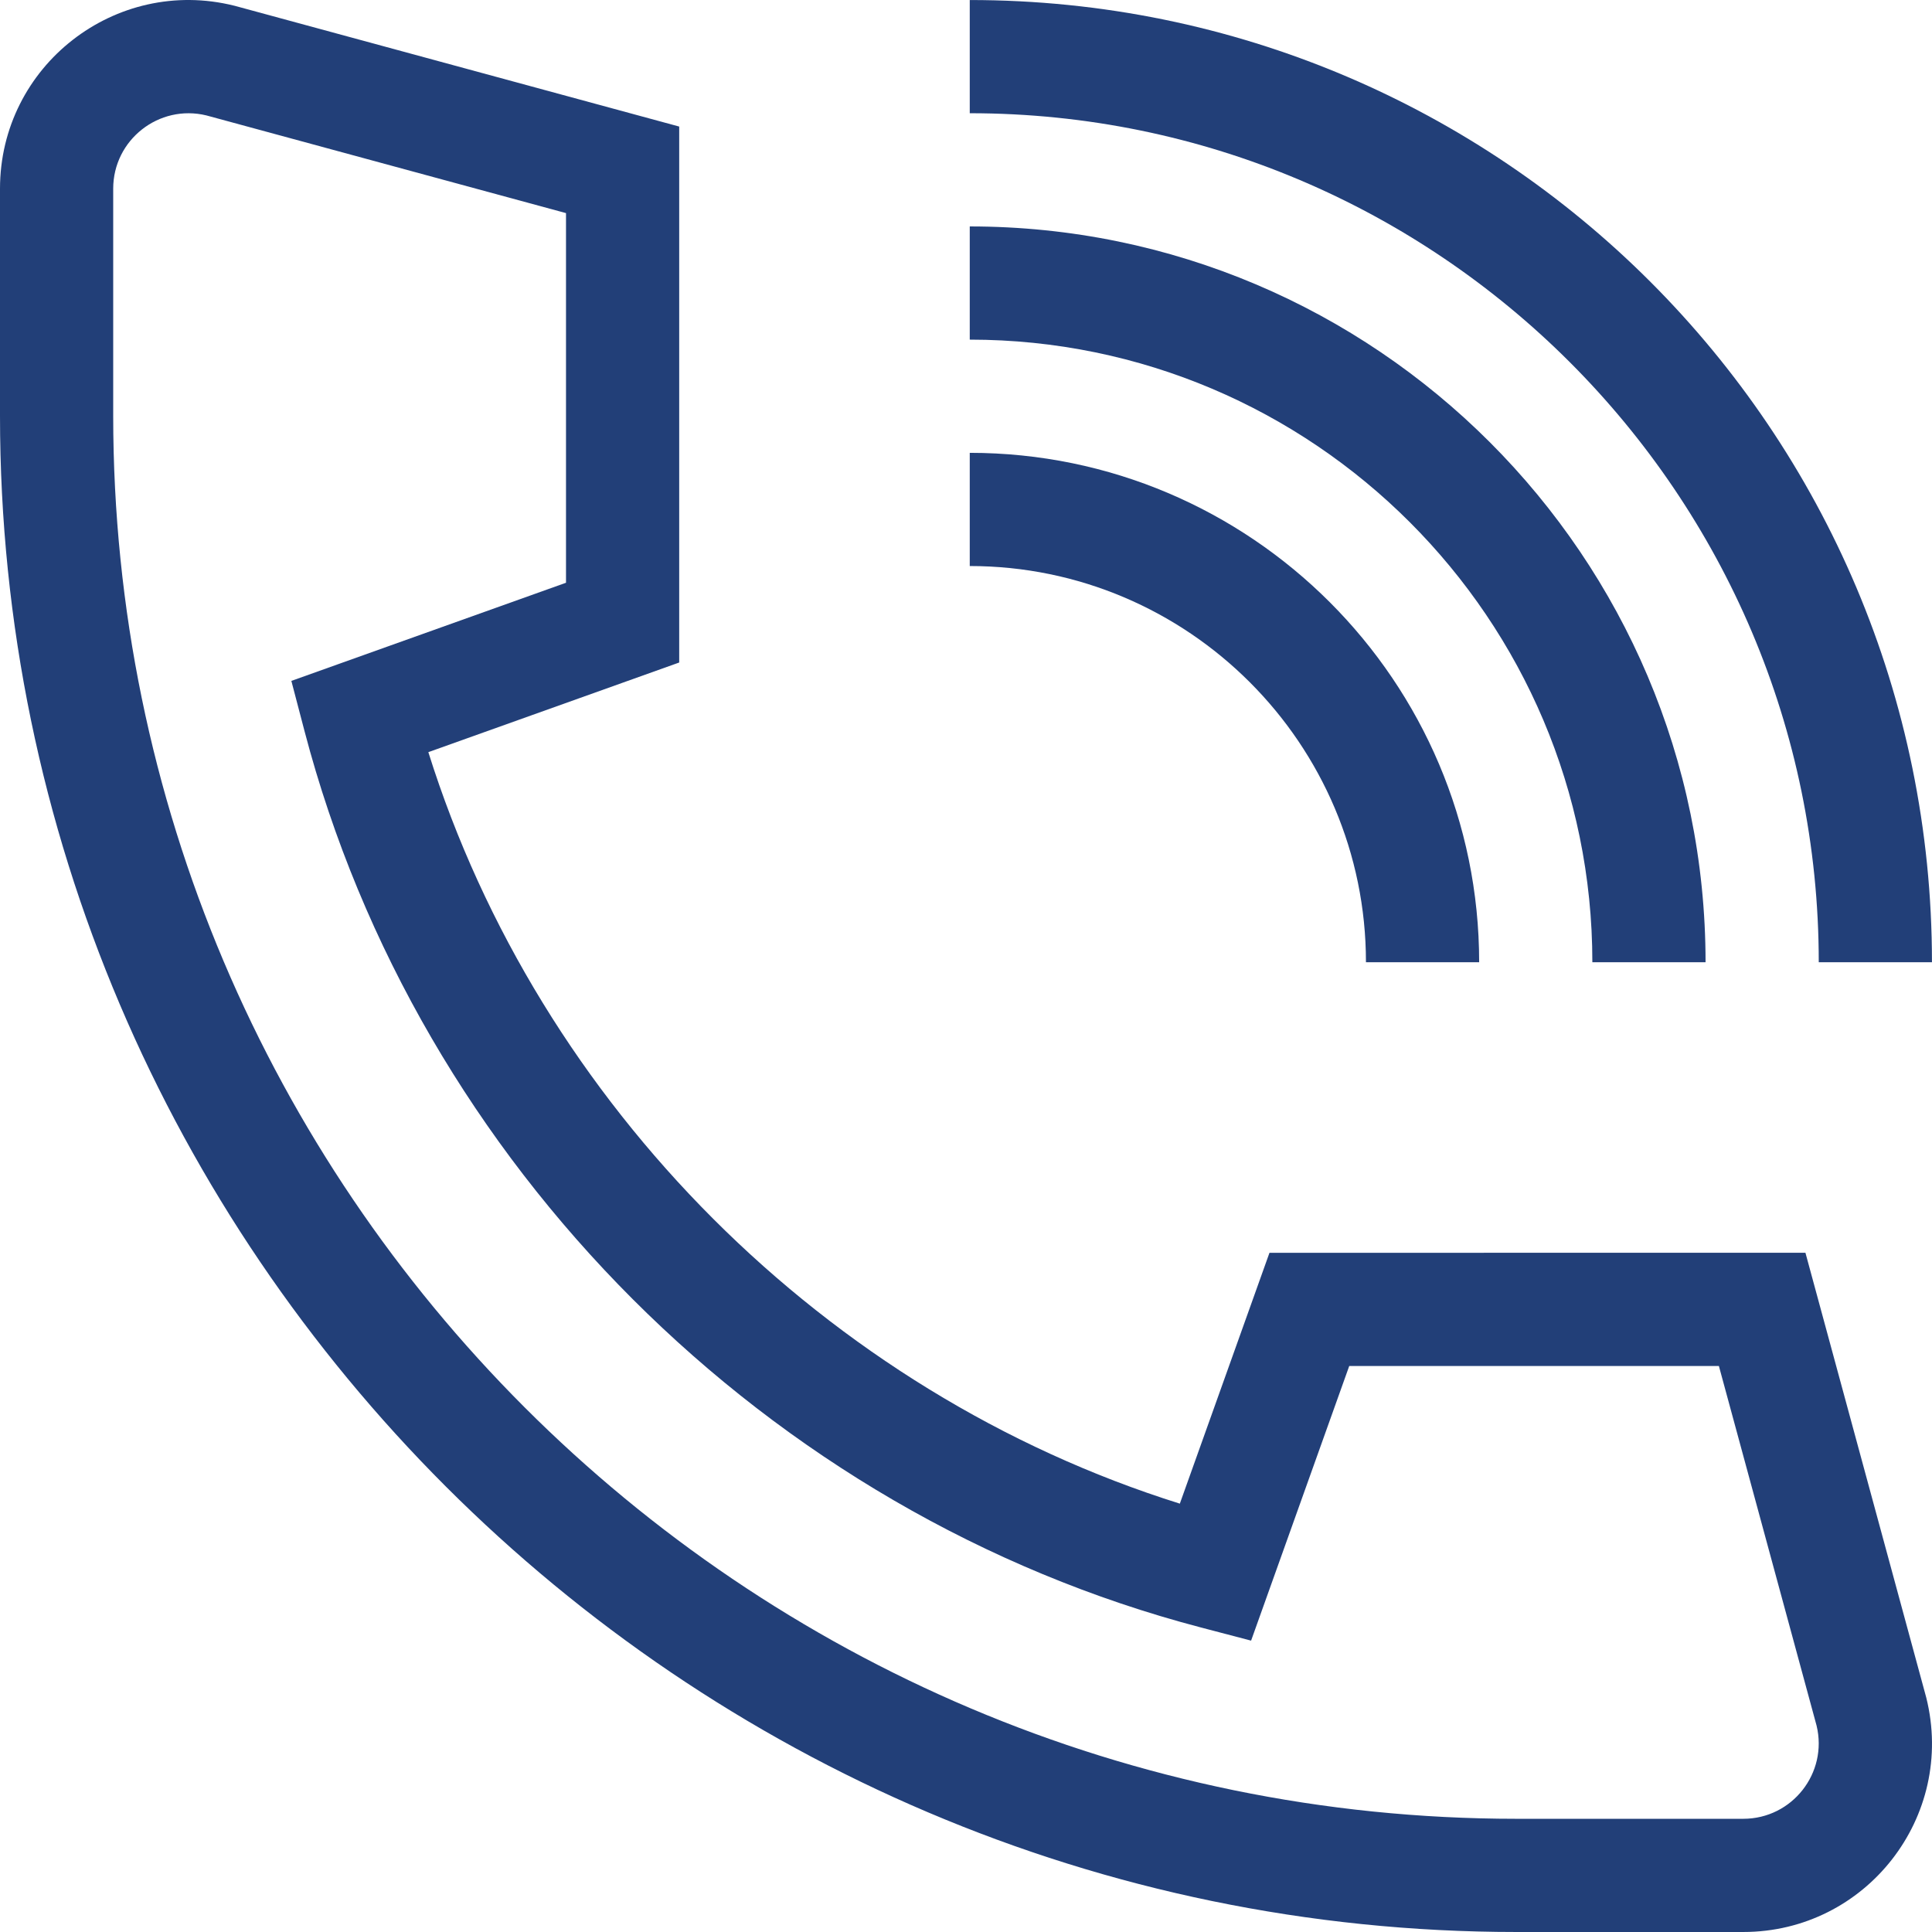
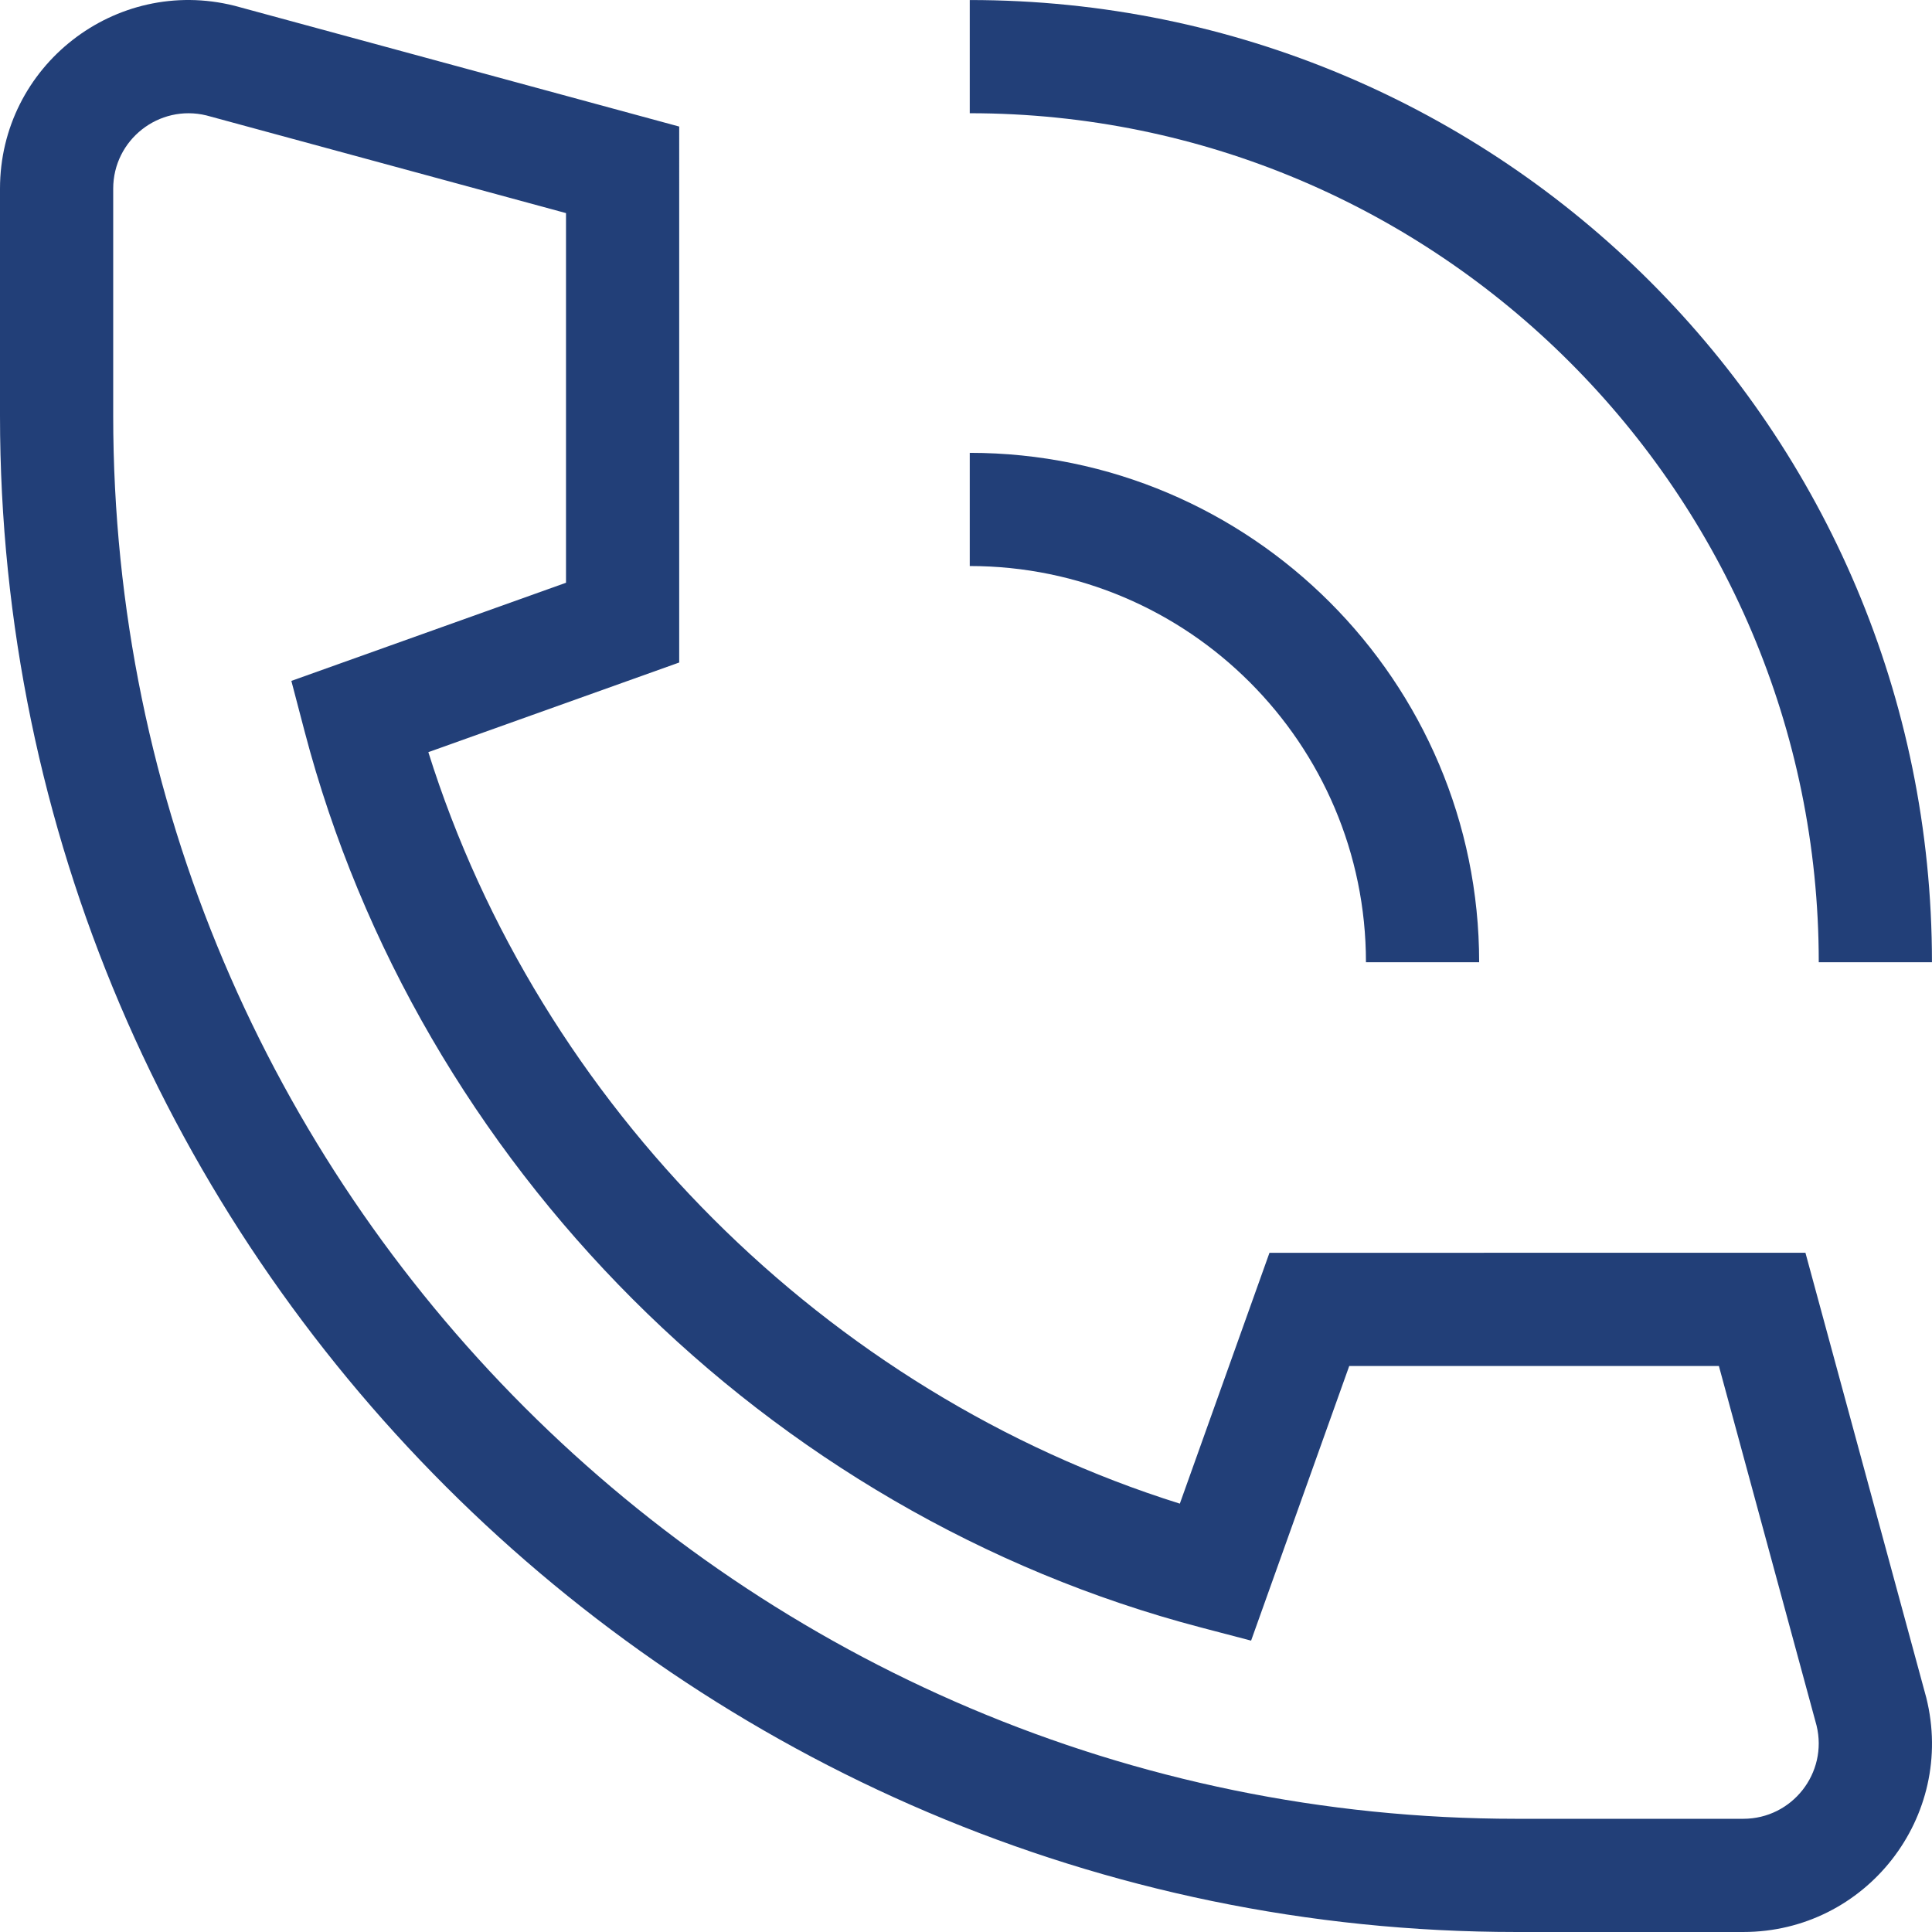
<svg xmlns="http://www.w3.org/2000/svg" id="Capa_1" x="0px" y="0px" viewBox="0 0 512.001 512.001" style="enable-background:new 0 0 512.001 512.001;" xml:space="preserve" width="512px" height="512px">
  <g>
    <g>
      <g>
        <path d="M510.482,449.89l-32.02-117.888H336.425l-23.756,66.481c-93.607-29.37-169.784-105.545-199.154-199.154l66.481-23.756 V33.539L62.403,1.594l-0.294-0.076C30.577-6.364,0,17.459,0,50.01v60.147c0,220.95,181.099,401.842,401.841,401.842h60.148 C494.489,511.999,518.377,481.471,510.482,449.89z M461.988,482H401.84C196.807,482,29.999,315.192,29.999,110.158V50.01 c0-12.962,12.137-22.48,24.707-19.42l95.291,25.886v97.96l-72.784,26.009l3.487,13.301 c30.104,114.845,122.641,207.431,237.553,237.553l13.301,3.487l26.009-72.784h97.96l25.886,95.291 C484.466,469.864,474.951,482,461.988,482z" data-original="#000000" class="active-path" data-old_color="#000000" fill="#223F78" />
      </g>
    </g>
    <g>
      <g>
        <path d="M256.995,0.008v29.999c124.063,0,224.996,100.933,224.996,224.996h29.999C511.991,114.075,397.943,0.008,256.995,0.008z" data-original="#000000" class="active-path" data-old_color="#000000" fill="#223F78" />
      </g>
    </g>
    <g>
      <g>
-         <path d="M256.995,60.007v29.999c90.979,0,164.997,74.018,164.997,164.997h29.999C451.992,147.483,364.517,60.007,256.995,60.007z" data-original="#000000" class="active-path" data-old_color="#000000" fill="#223F78" />
-       </g>
+         </g>
    </g>
    <g>
      <g>
        <path d="M256.995,120.006v29.999c57.896,0,104.998,47.102,104.998,104.998h29.999 C391.993,180.566,331.433,120.006,256.995,120.006z" data-original="#000000" class="active-path" data-old_color="#000000" fill="#223F78" />
      </g>
    </g>
  </g>
</svg>